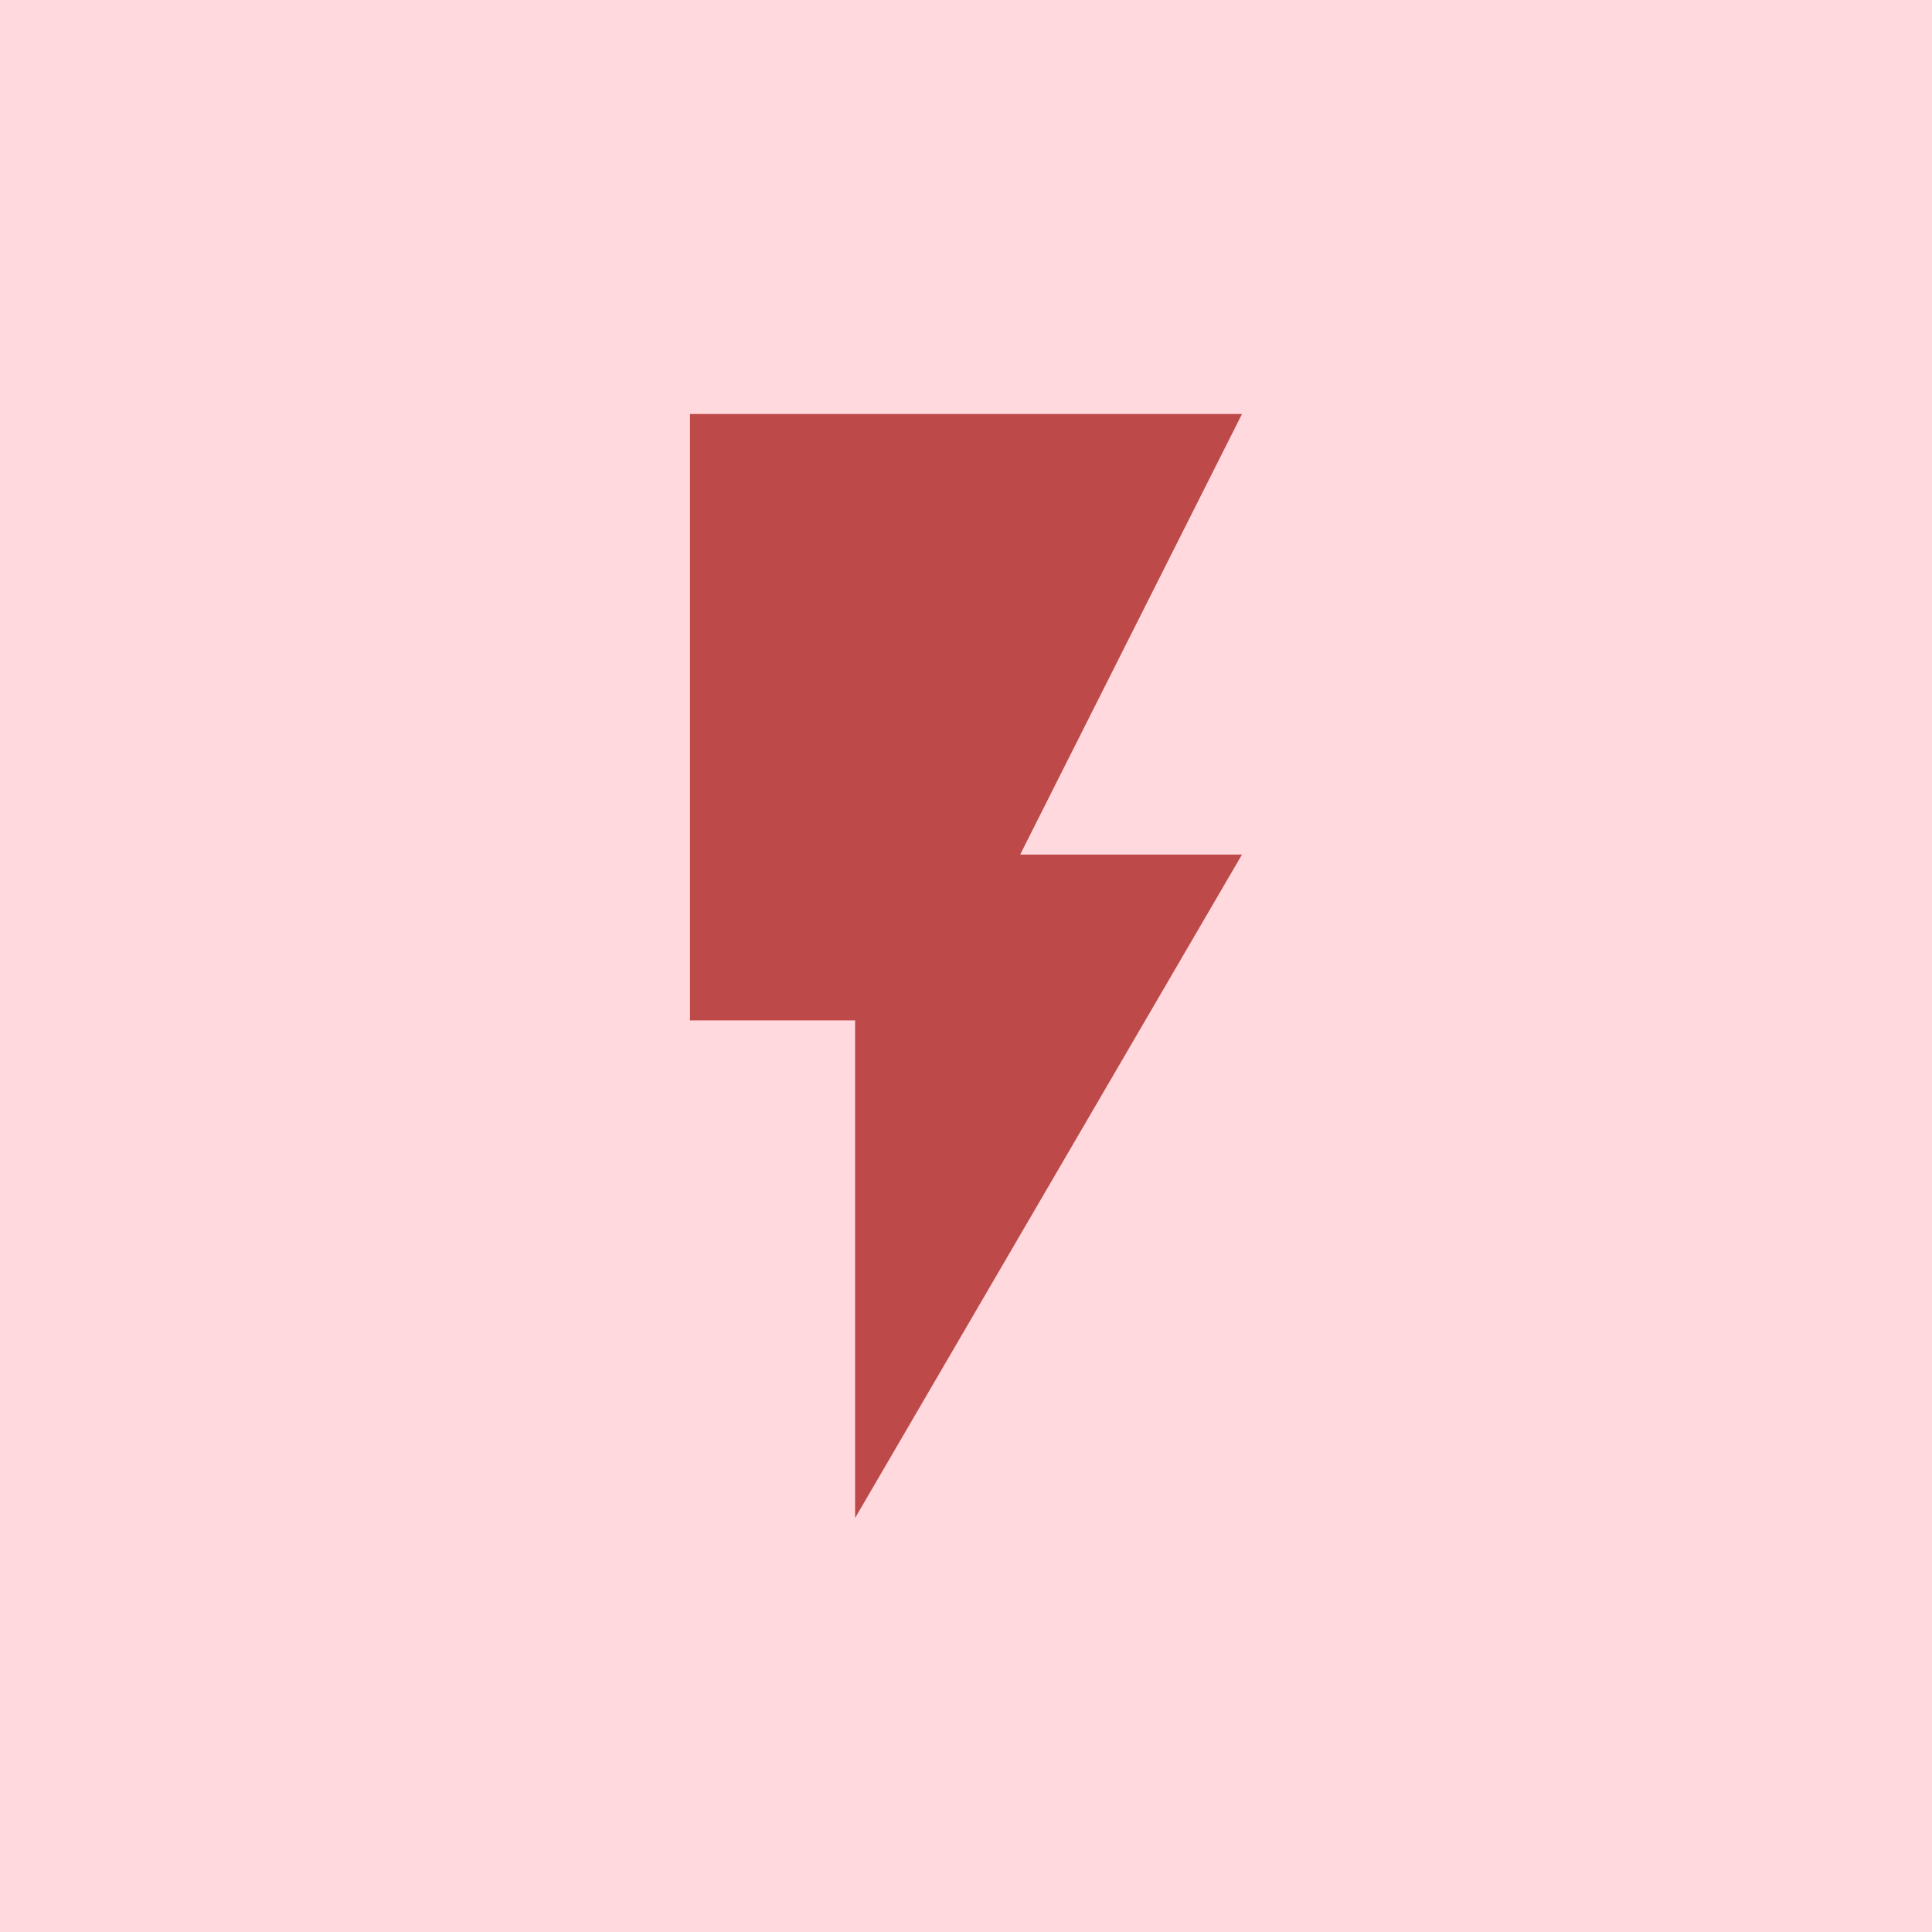
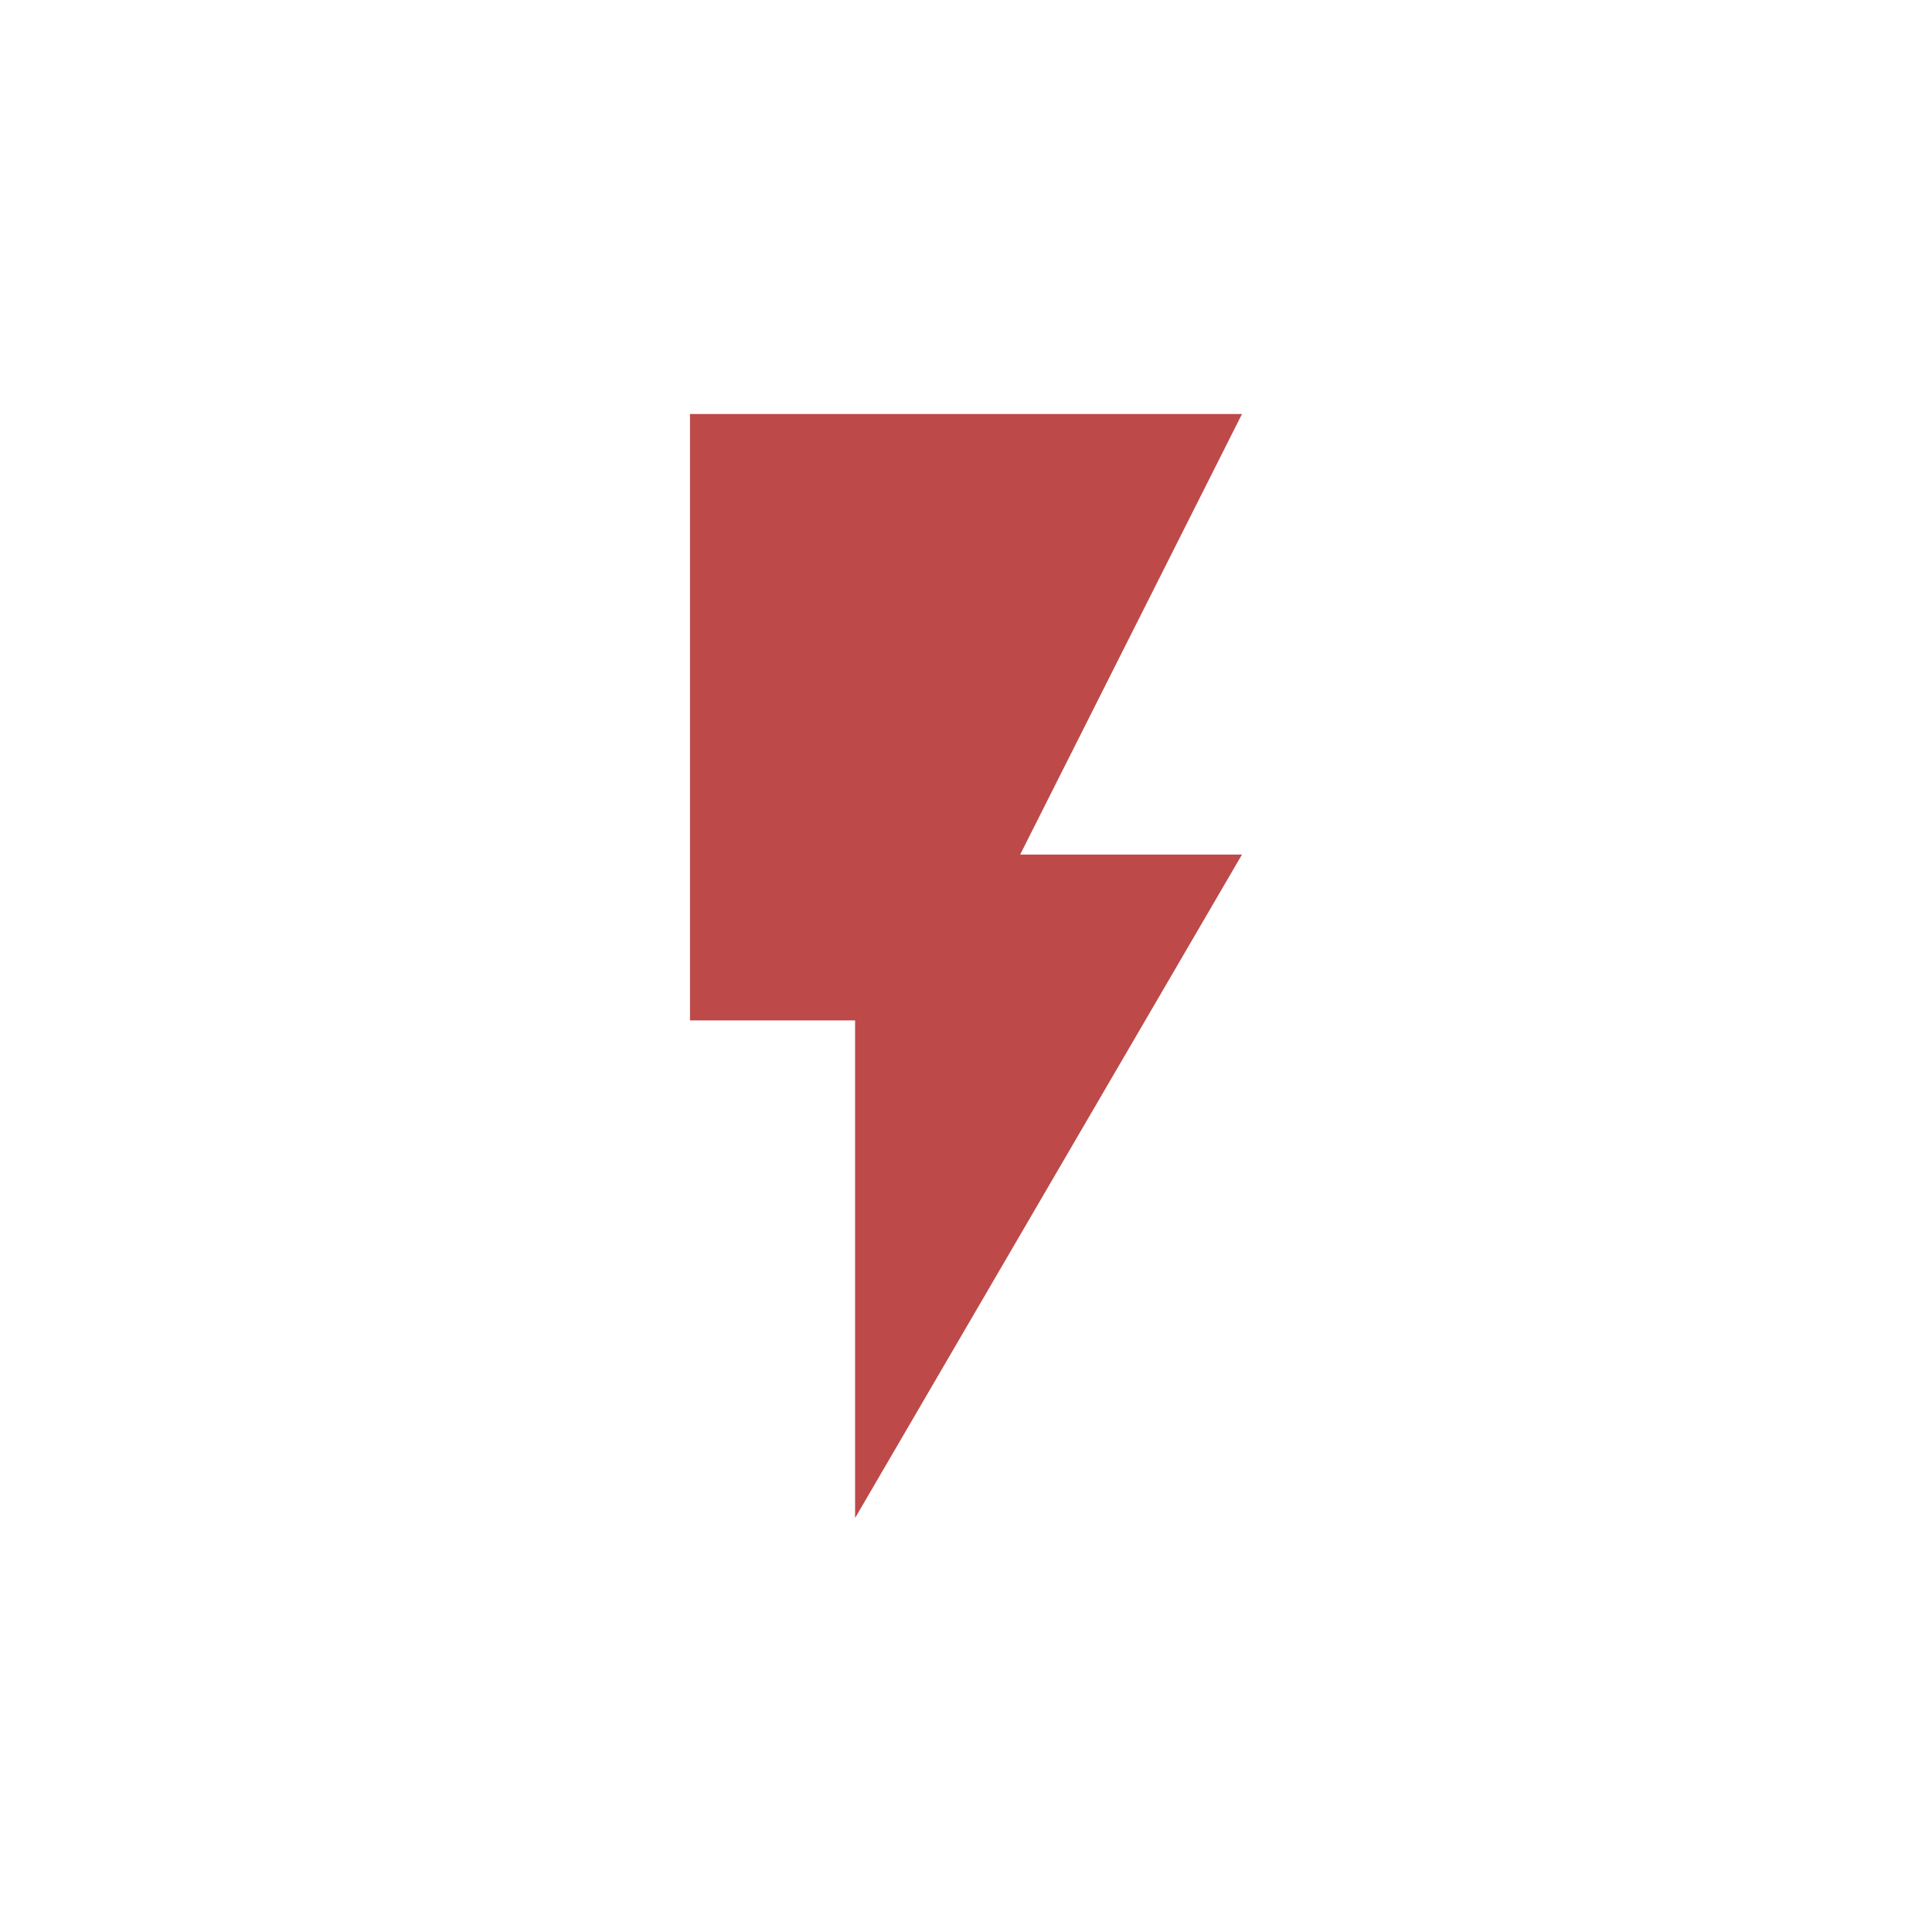
<svg xmlns="http://www.w3.org/2000/svg" width="42px" height="42px" viewBox="0 0 42 42" version="1.1">
  <title>8</title>
  <desc>Created with Sketch.</desc>
  <defs />
  <g id="Page-1" stroke="none" stroke-width="1" fill="none" fill-rule="evenodd">
    <g id="8" fill-rule="nonzero">
-       <rect id="Rectangle-7" fill="#ffd9de" x="0" y="0" width="42" height="42" />
      <path d="M15 9 27 9 22.178 18.577 27 18.577 18.589 33 18.589 22.183 15 22.183z" id="20" fill="#be4949" />
    </g>
  </g>
</svg>